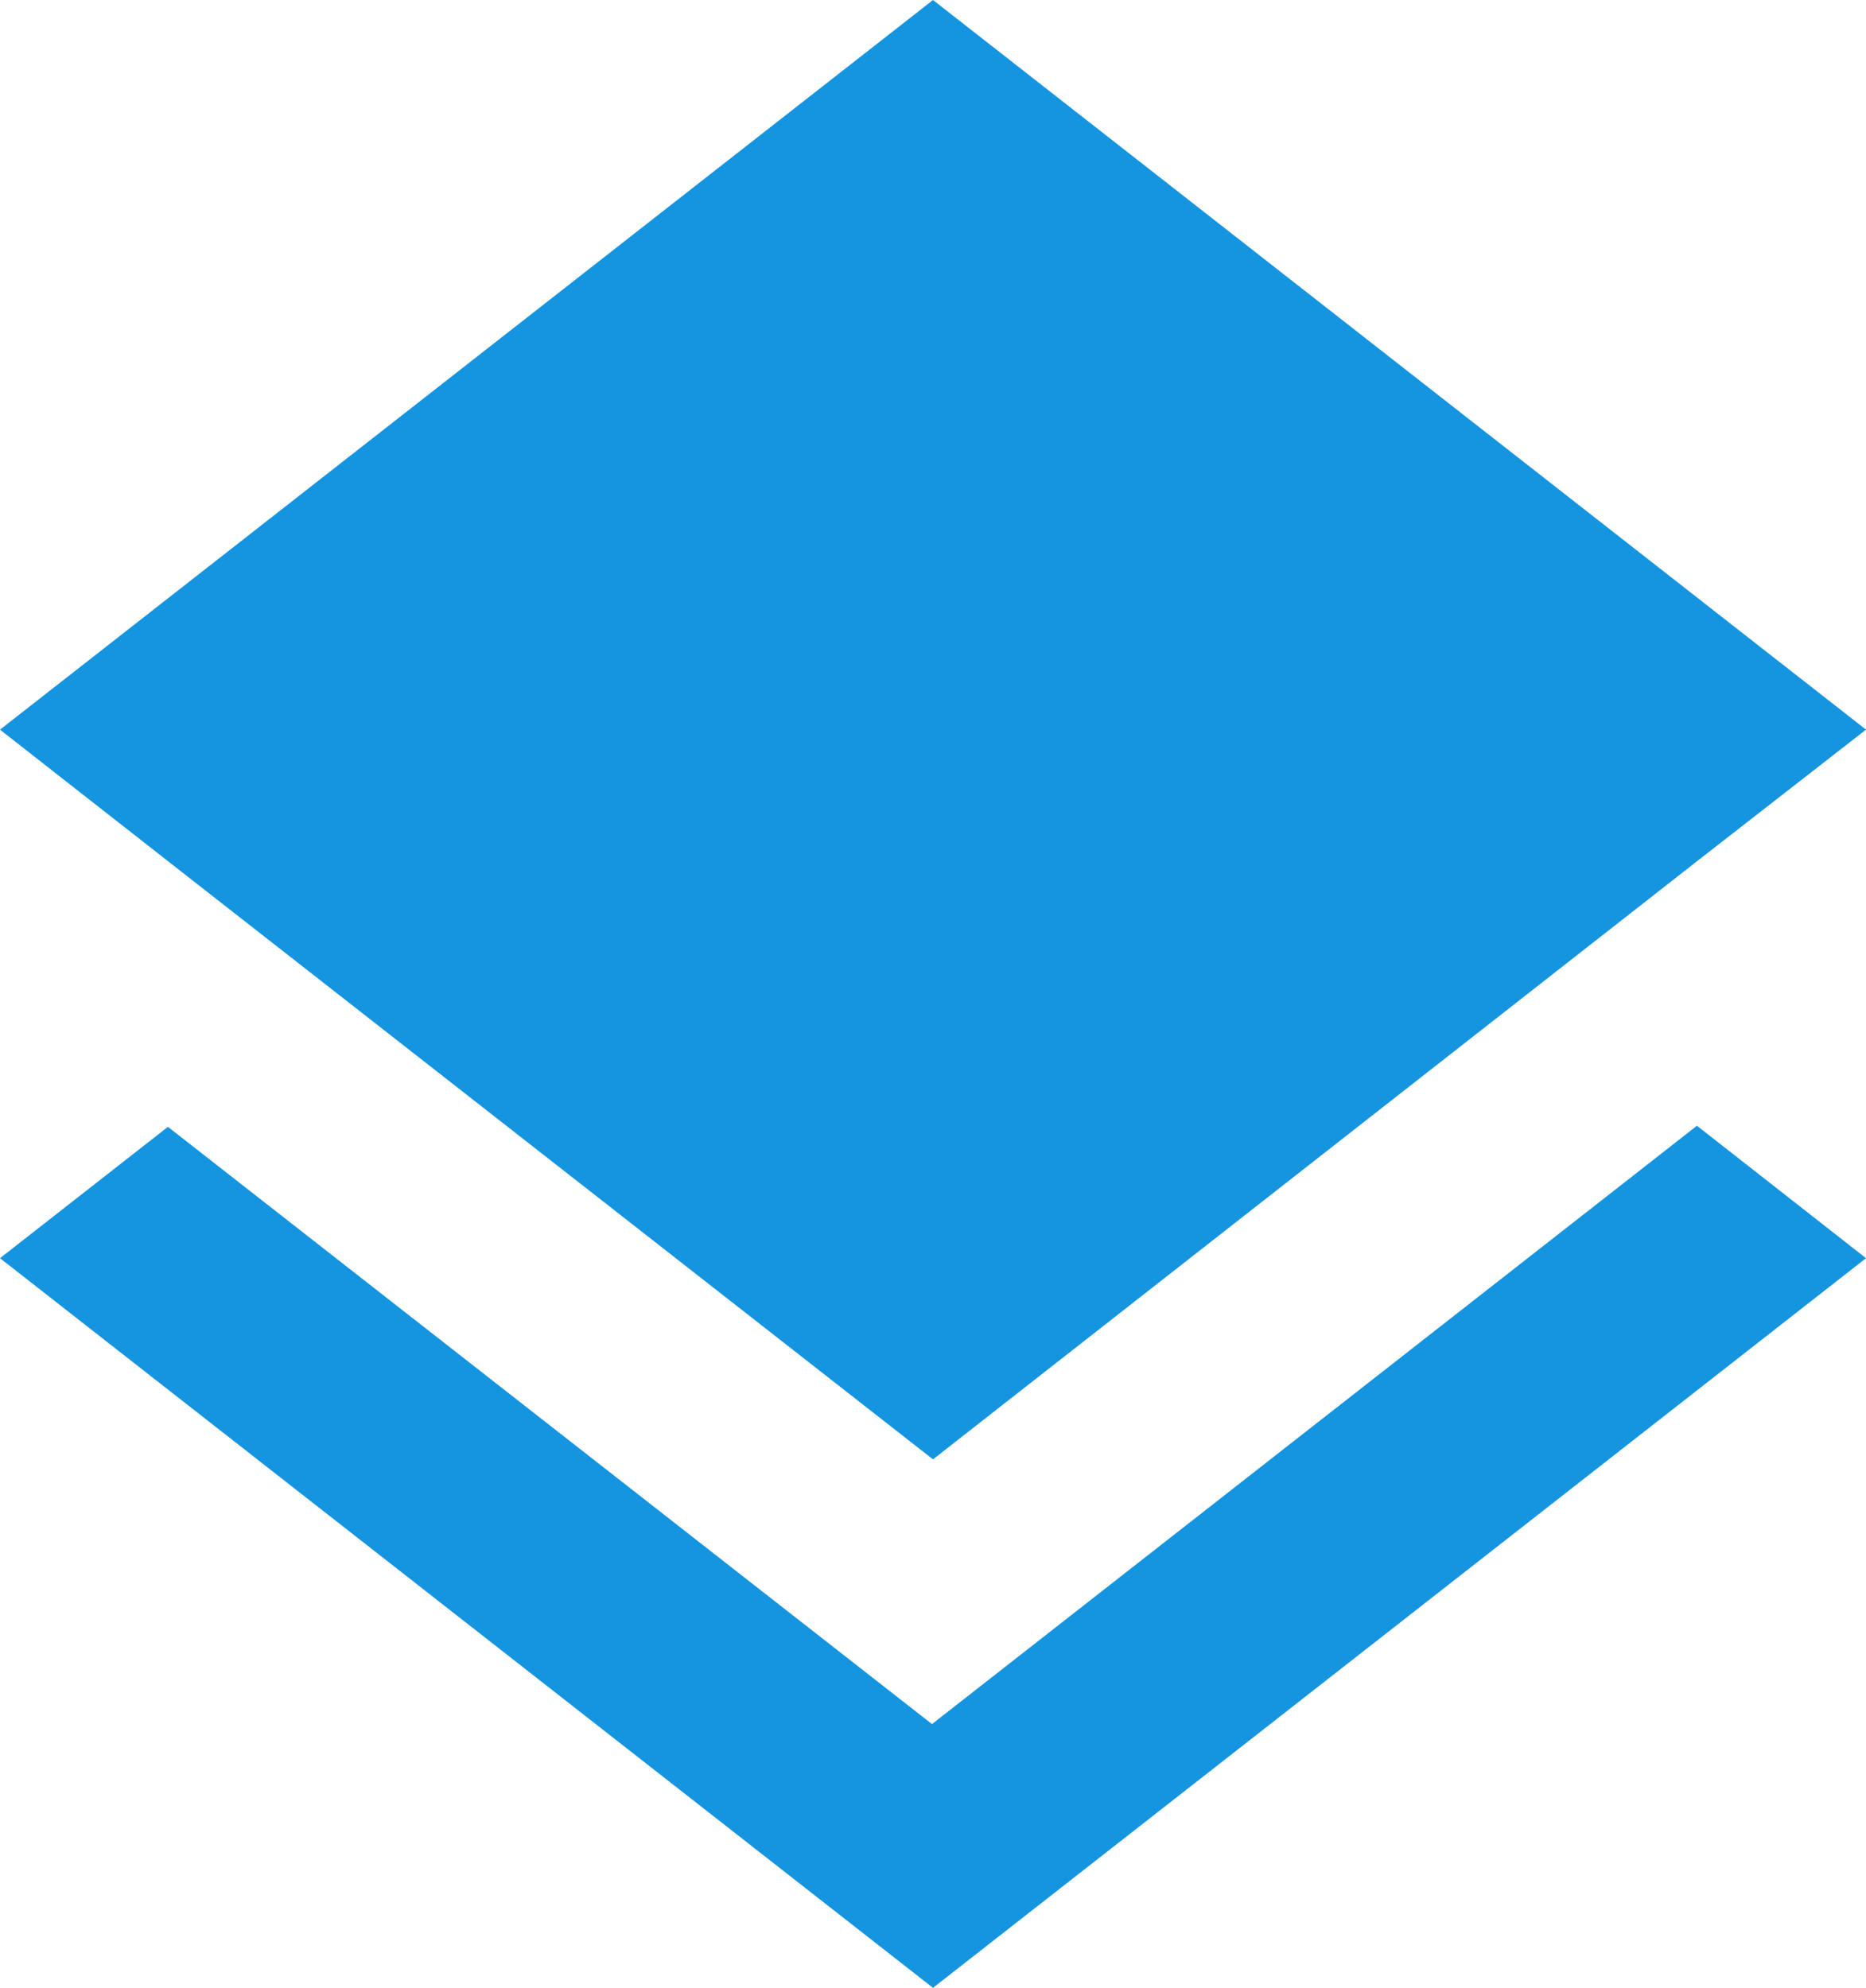
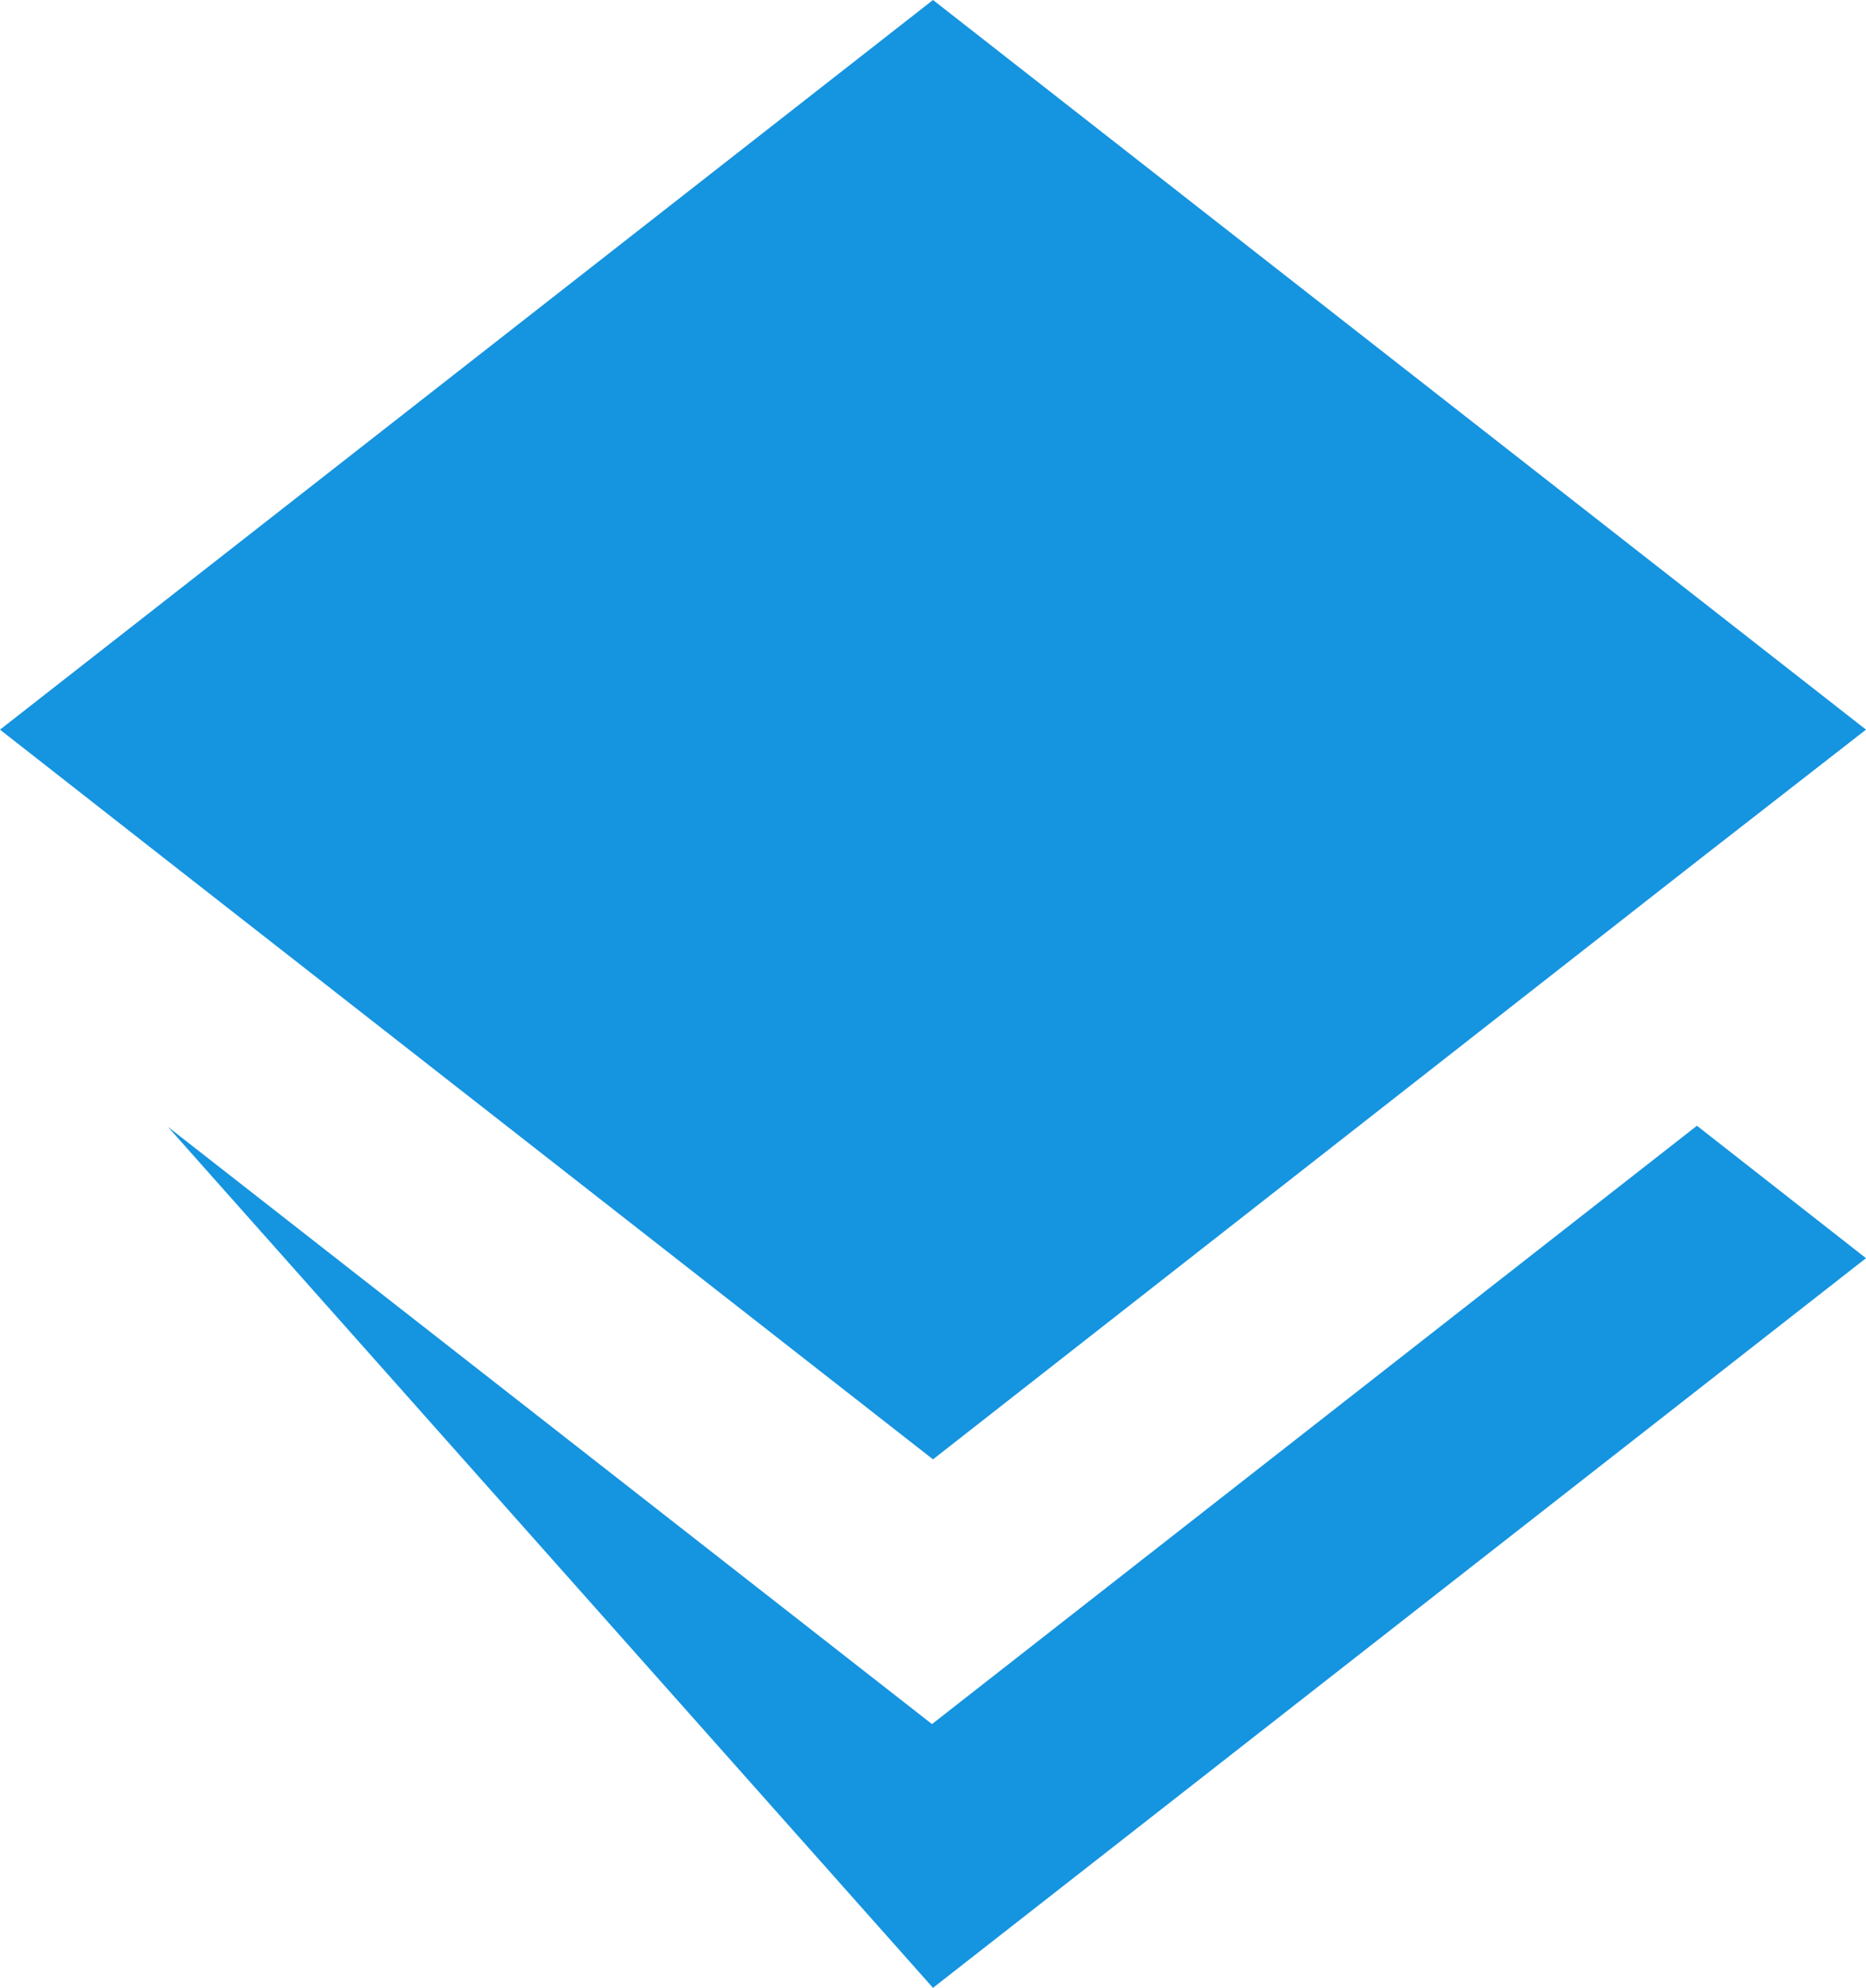
<svg xmlns="http://www.w3.org/2000/svg" width="60.704" height="64.656" viewBox="0 0 60.704 64.656">
  <defs>
    <style>.a{fill:#1594e0;}</style>
  </defs>
  <g transform="translate(0 0)">
-     <path class="a" d="M14.872,0-15.48,23.733l5.5,4.306L14.872,47.467,39.693,28.038l5.531-4.306Zm-.033,56.078L-10.017,36.652l-5.463,4.272L14.872,64.657,45.224,40.924l-5.5-4.308Z" transform="translate(15.48)" />
+     <path class="a" d="M14.872,0-15.48,23.733l5.5,4.306L14.872,47.467,39.693,28.038l5.531-4.306Zm-.033,56.078L-10.017,36.652L14.872,64.657,45.224,40.924l-5.5-4.308Z" transform="translate(15.48)" />
  </g>
</svg>